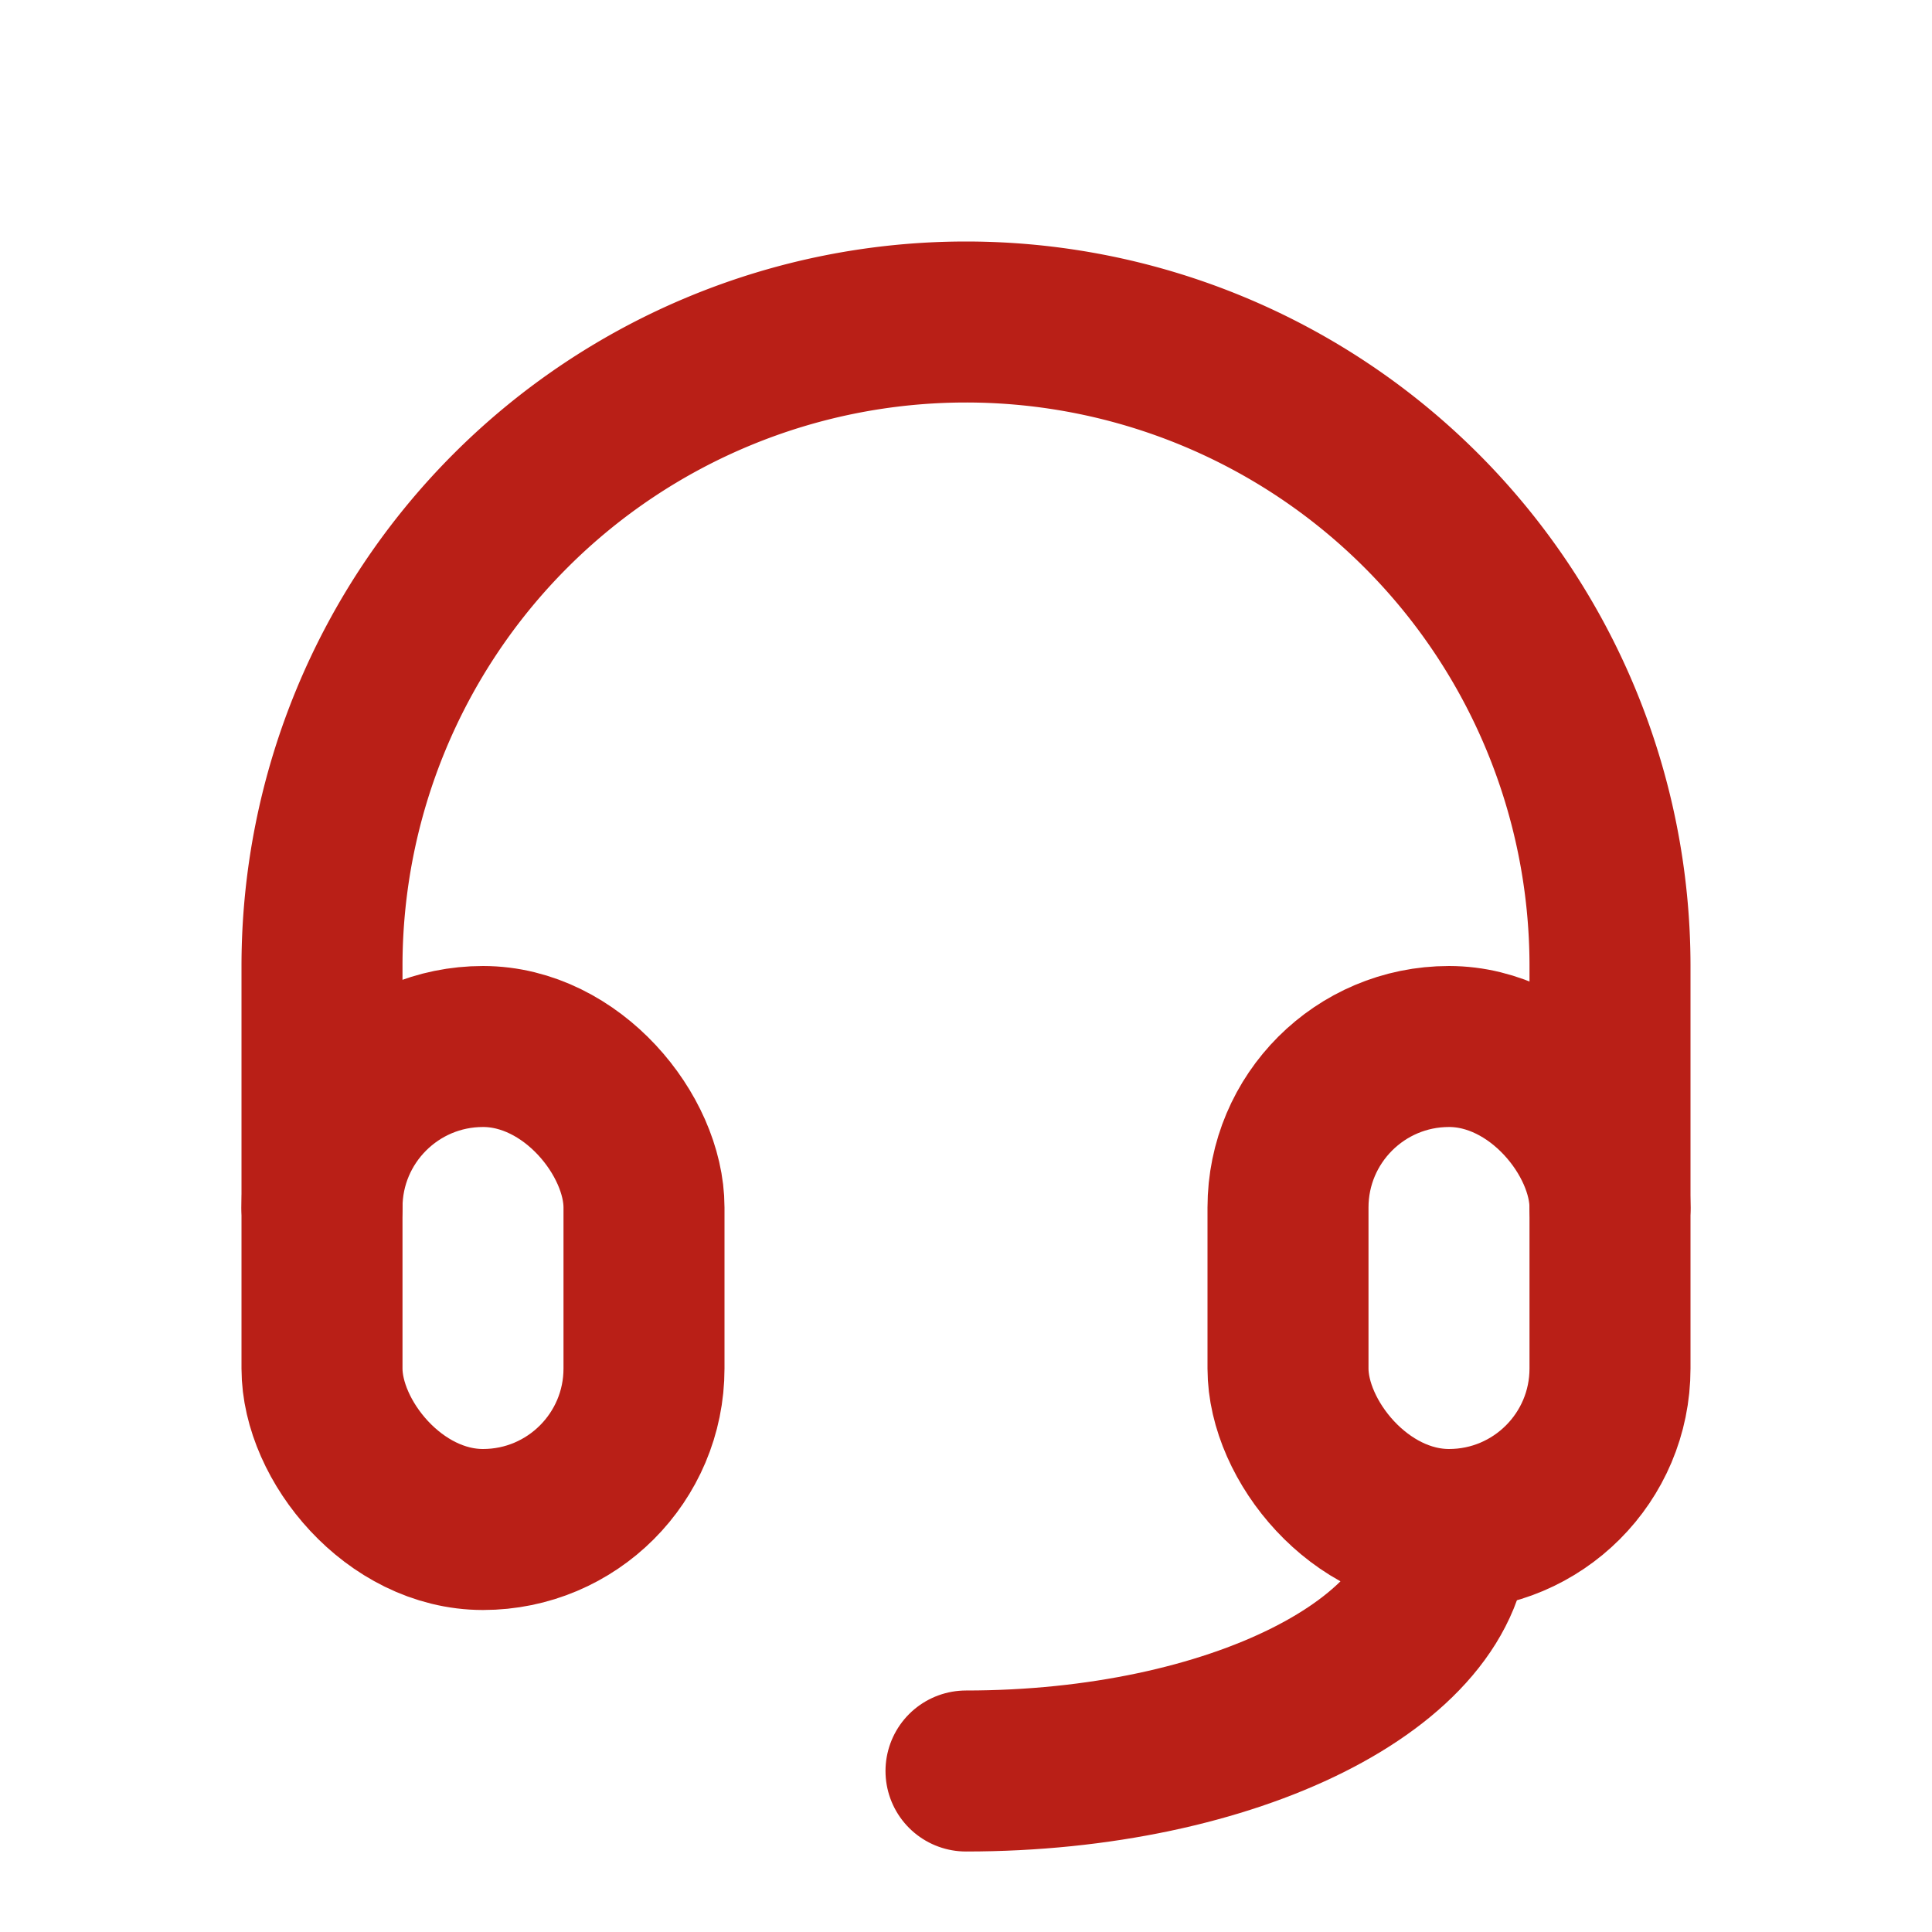
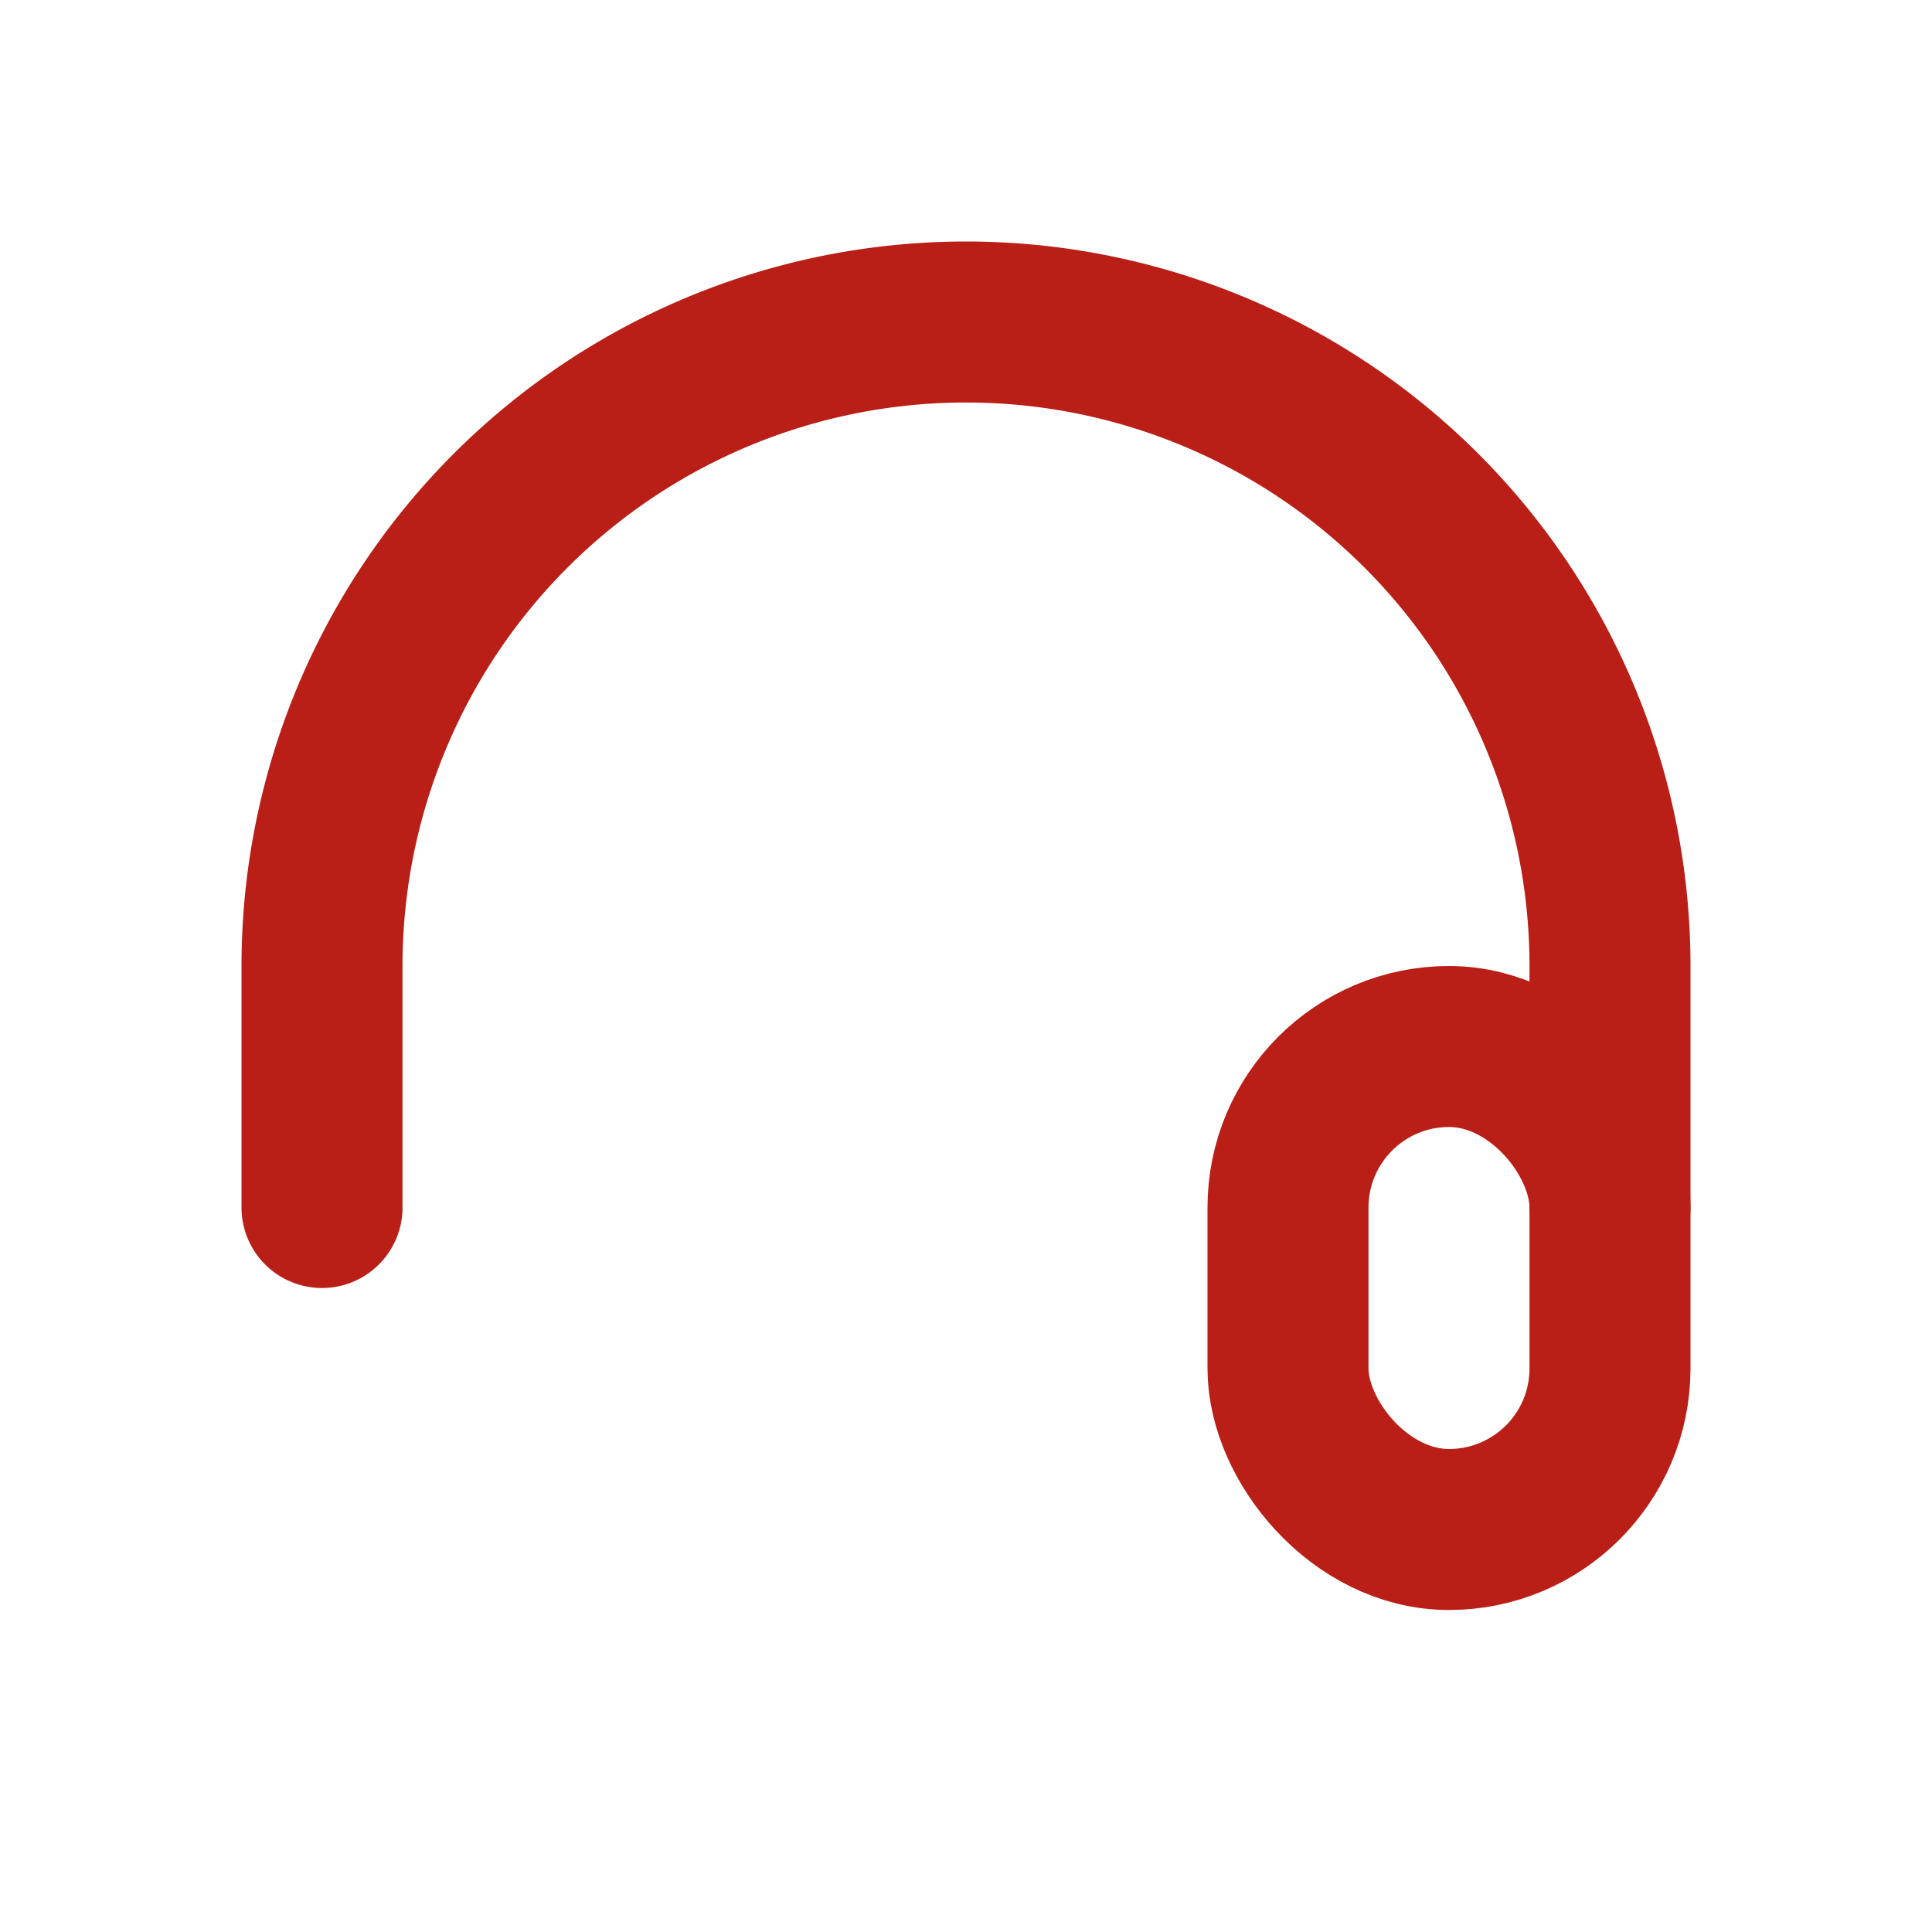
<svg xmlns="http://www.w3.org/2000/svg" width="24" height="24" viewBox="0 0 24 24">
  <g id="Group_329" data-name="Group 329" transform="translate(-568 -1810)">
    <g id="Group_181" data-name="Group 181" transform="translate(568 1810)">
-       <path id="Path_138" data-name="Path 138" d="M0,0H24V24H0Z" fill="none" />
-       <rect id="Rectangle_244" data-name="Rectangle 244" width="4" height="6" rx="2" transform="translate(4 13)" fill="none" stroke="#b91f17" stroke-linecap="round" stroke-linejoin="round" stroke-width="2" />
      <rect id="Rectangle_245" data-name="Rectangle 245" width="4" height="6" rx="2" transform="translate(16 13)" fill="none" stroke="#b91f17" stroke-linecap="round" stroke-linejoin="round" stroke-width="2" />
      <path id="Path_139" data-name="Path 139" d="M4,15V12a8,8,0,1,1,16,0v3" fill="none" stroke="#b91f17" stroke-linecap="round" stroke-linejoin="round" stroke-width="2" />
-       <path id="Path_140" data-name="Path 140" d="M18,19c0,1.657-2.686,3-6,3" fill="none" stroke="#b91f17" stroke-linecap="round" stroke-linejoin="round" stroke-width="2" />
    </g>
  </g>
</svg>